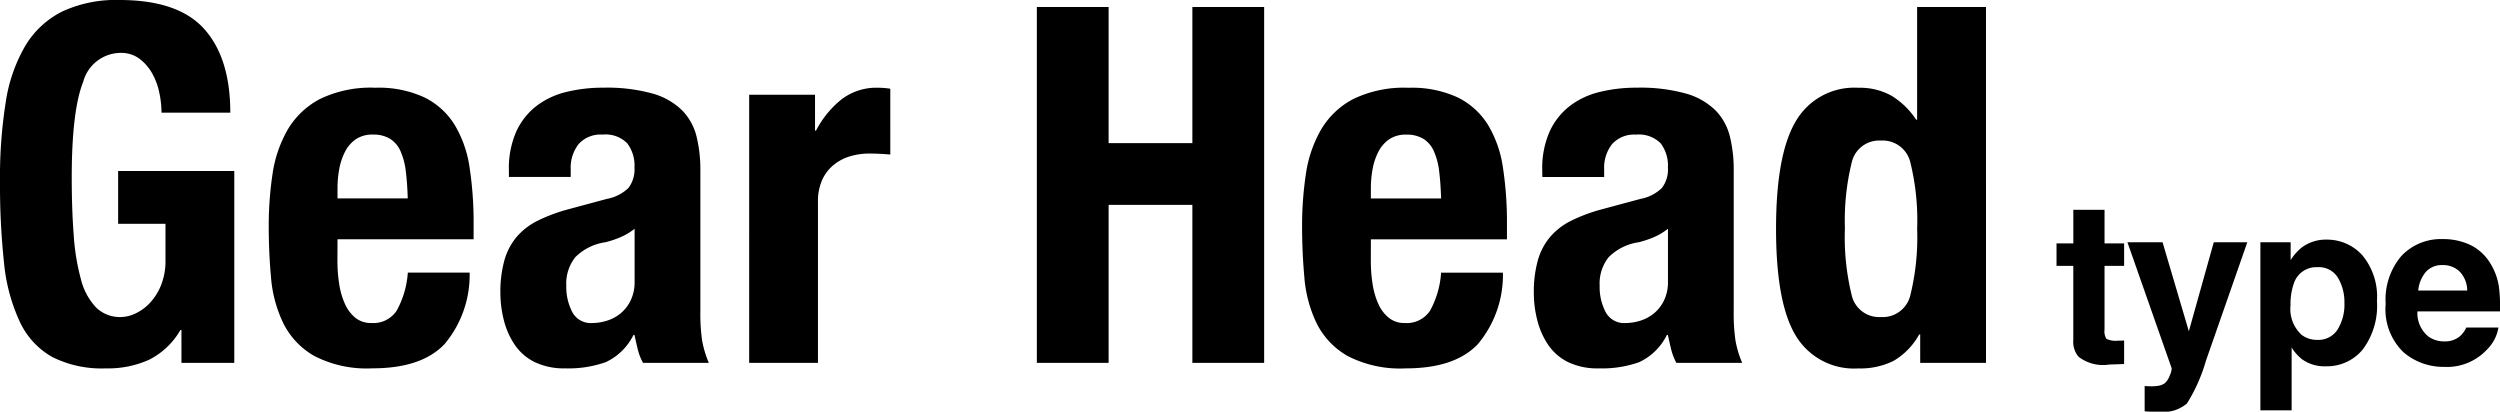
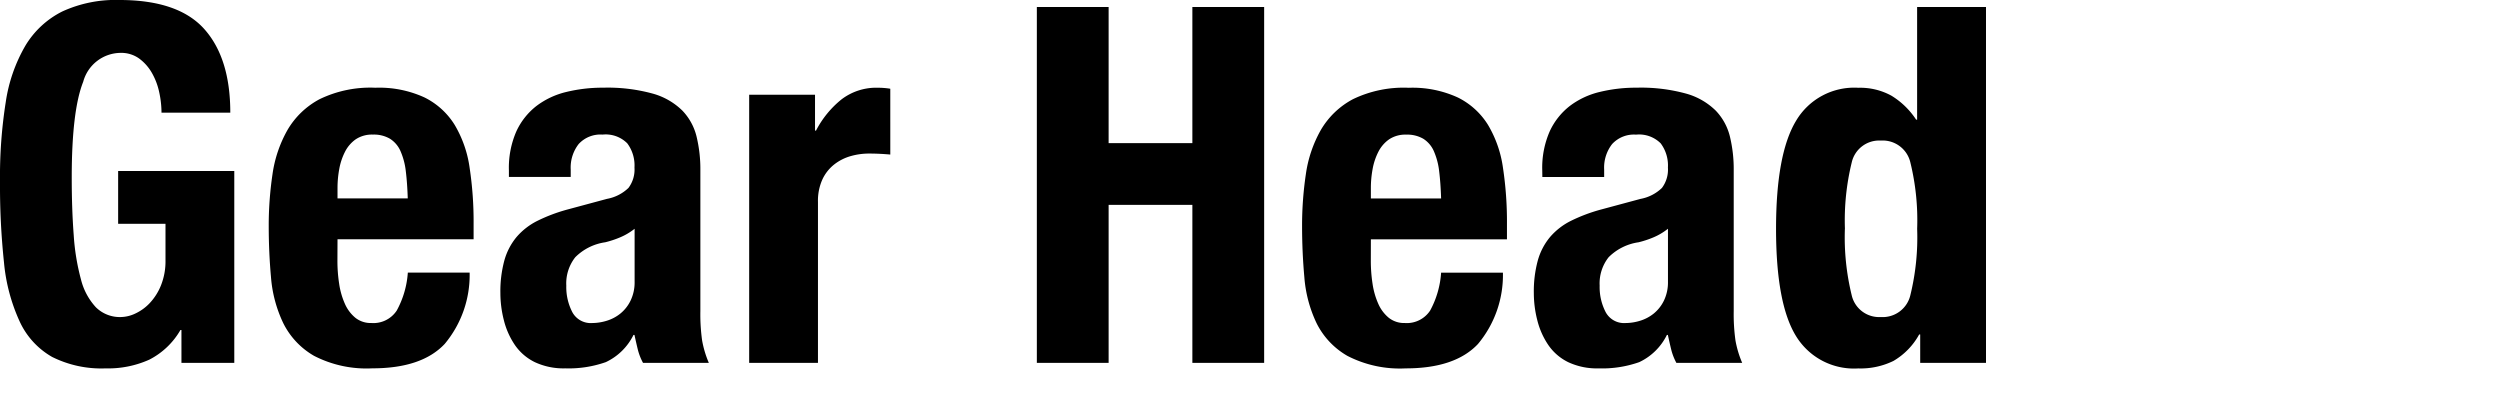
<svg xmlns="http://www.w3.org/2000/svg" width="220.67" height="36.339" viewBox="0 0 220.67 36.339">
  <g id="DGS" transform="translate(-593.68 -752.968)">
    <path id="パス_1433" data-name="パス 1433" d="M-163.064-22.088h6.072q0-4.8-2.288-7.37t-7.48-2.574a11.265,11.265,0,0,0-5.06,1.012,7.941,7.941,0,0,0-3.256,3.014,13.9,13.9,0,0,0-1.738,4.994,42.14,42.14,0,0,0-.506,6.952,64.609,64.609,0,0,0,.352,7.194,15.964,15.964,0,0,0,1.386,5.214,6.919,6.919,0,0,0,2.86,3.124,9.708,9.708,0,0,0,4.73,1.012,8.836,8.836,0,0,0,3.85-.77,6.676,6.676,0,0,0,2.75-2.618h.088V0h4.664V-16.94h-10.252v4.664h4.18v3.212a5.727,5.727,0,0,1-.4,2.222,5,5,0,0,1-.99,1.562,4.155,4.155,0,0,1-1.276.924,3.075,3.075,0,0,1-1.254.308,3.006,3.006,0,0,1-2.222-.858,5.612,5.612,0,0,1-1.32-2.464,19.759,19.759,0,0,1-.638-3.894q-.176-2.288-.176-5.1,0-5.9,1.012-8.448a3.447,3.447,0,0,1,3.3-2.552,2.691,2.691,0,0,1,1.65.506,4.1,4.1,0,0,1,1.122,1.276,5.869,5.869,0,0,1,.638,1.694A8.6,8.6,0,0,1-163.064-22.088Zm21.736,7.568h-6.2v-.924a9.212,9.212,0,0,1,.154-1.672,5.438,5.438,0,0,1,.506-1.518,3,3,0,0,1,.946-1.1,2.577,2.577,0,0,1,1.518-.418,2.805,2.805,0,0,1,1.518.374,2.459,2.459,0,0,1,.924,1.1,6.144,6.144,0,0,1,.462,1.76Q-141.372-15.884-141.328-14.52Zm-6.2,3.608h12.012v-1.364a31.791,31.791,0,0,0-.352-4.95,10.123,10.123,0,0,0-1.32-3.784,6.538,6.538,0,0,0-2.662-2.42,9.578,9.578,0,0,0-4.334-.858,10.269,10.269,0,0,0-4.928,1.012,7.166,7.166,0,0,0-2.838,2.728,11.035,11.035,0,0,0-1.32,3.916,30.825,30.825,0,0,0-.33,4.576q0,2.244.2,4.488a11.448,11.448,0,0,0,1.078,4.048,6.83,6.83,0,0,0,2.728,2.9,10.1,10.1,0,0,0,5.148,1.1q4.356,0,6.38-2.156a9.486,9.486,0,0,0,2.2-6.292h-5.456A8.116,8.116,0,0,1-142.3-4.62a2.467,2.467,0,0,1-2.244,1.1,2.169,2.169,0,0,1-1.408-.462,3.327,3.327,0,0,1-.924-1.232,6.7,6.7,0,0,1-.506-1.76,13.3,13.3,0,0,1-.154-2.046Zm26.224-.924v4.664A3.7,3.7,0,0,1-121.66-5.5a3.364,3.364,0,0,1-.9,1.144,3.559,3.559,0,0,1-1.21.638,4.433,4.433,0,0,1-1.276.2,1.845,1.845,0,0,1-1.76-.968,4.806,4.806,0,0,1-.528-2.332,3.726,3.726,0,0,1,.792-2.508,4.667,4.667,0,0,1,2.64-1.32,8.542,8.542,0,0,0,1.276-.418A5.448,5.448,0,0,0-121.308-11.836ZM-132.4-16.412h5.456v-.66a3.371,3.371,0,0,1,.7-2.244,2.606,2.606,0,0,1,2.112-.836,2.689,2.689,0,0,1,2.178.77,3.25,3.25,0,0,1,.638,2.134,2.7,2.7,0,0,1-.528,1.8,3.669,3.669,0,0,1-1.892.968l-3.432.924a14.59,14.59,0,0,0-2.706,1.012,5.88,5.88,0,0,0-1.848,1.43,5.558,5.558,0,0,0-1.078,2.068,10.394,10.394,0,0,0-.352,2.882,9.692,9.692,0,0,0,.308,2.4,6.815,6.815,0,0,0,.968,2.178,4.547,4.547,0,0,0,1.76,1.518,5.956,5.956,0,0,0,2.684.55,9.853,9.853,0,0,0,3.586-.55,5.159,5.159,0,0,0,2.442-2.4h.088q.132.616.286,1.254A5.031,5.031,0,0,0-120.56,0h5.808a9.06,9.06,0,0,1-.594-1.98,16.758,16.758,0,0,1-.154-2.6V-17.028a12.24,12.24,0,0,0-.33-2.926,5.019,5.019,0,0,0-1.254-2.31,6.012,6.012,0,0,0-2.6-1.5,15,15,0,0,0-4.4-.528,13.483,13.483,0,0,0-3.234.374,7.073,7.073,0,0,0-2.64,1.232,6.032,6.032,0,0,0-1.782,2.244,8.015,8.015,0,0,0-.66,3.454Zm21.208-7.26V0h6.072V-14.212a4.552,4.552,0,0,1,.4-2,3.633,3.633,0,0,1,1.056-1.32,4.225,4.225,0,0,1,1.452-.726,5.9,5.9,0,0,1,1.584-.22q.484,0,.946.022t.946.066V-24.2q-.264-.044-.55-.066t-.55-.022a5.049,5.049,0,0,0-3.212,1.034,8.615,8.615,0,0,0-2.244,2.75h-.088v-3.168ZM-85.8-31.416V0h6.336V-13.948h7.392V0h6.336V-31.416h-6.336V-19.4h-7.392V-31.416Zm35.684,16.9h-6.2v-.924a9.211,9.211,0,0,1,.154-1.672,5.438,5.438,0,0,1,.506-1.518,3,3,0,0,1,.946-1.1,2.577,2.577,0,0,1,1.518-.418,2.805,2.805,0,0,1,1.518.374,2.459,2.459,0,0,1,.924,1.1,6.144,6.144,0,0,1,.462,1.76Q-50.16-15.884-50.116-14.52Zm-6.2,3.608h12.012v-1.364a31.791,31.791,0,0,0-.352-4.95,10.123,10.123,0,0,0-1.32-3.784,6.538,6.538,0,0,0-2.662-2.42,9.578,9.578,0,0,0-4.334-.858A10.269,10.269,0,0,0-57.9-23.276a7.166,7.166,0,0,0-2.838,2.728,11.035,11.035,0,0,0-1.32,3.916,30.825,30.825,0,0,0-.33,4.576q0,2.244.2,4.488A11.448,11.448,0,0,0-61.116-3.52a6.83,6.83,0,0,0,2.728,2.9A10.1,10.1,0,0,0-53.24.484q4.356,0,6.38-2.156a9.486,9.486,0,0,0,2.2-6.292h-5.456a8.116,8.116,0,0,1-.968,3.344,2.467,2.467,0,0,1-2.244,1.1,2.169,2.169,0,0,1-1.408-.462,3.327,3.327,0,0,1-.924-1.232,6.7,6.7,0,0,1-.506-1.76A13.3,13.3,0,0,1-56.32-9.02Zm26.224-.924v4.664A3.7,3.7,0,0,1-30.448-5.5a3.364,3.364,0,0,1-.9,1.144,3.559,3.559,0,0,1-1.21.638,4.433,4.433,0,0,1-1.276.2,1.845,1.845,0,0,1-1.76-.968,4.806,4.806,0,0,1-.528-2.332,3.726,3.726,0,0,1,.792-2.508,4.667,4.667,0,0,1,2.64-1.32,8.542,8.542,0,0,0,1.276-.418A5.448,5.448,0,0,0-30.1-11.836Zm-11.088-4.576h5.456v-.66a3.371,3.371,0,0,1,.7-2.244,2.606,2.606,0,0,1,2.112-.836,2.689,2.689,0,0,1,2.178.77,3.25,3.25,0,0,1,.638,2.134,2.7,2.7,0,0,1-.528,1.8,3.669,3.669,0,0,1-1.892.968l-3.432.924a14.59,14.59,0,0,0-2.706,1.012A5.88,5.88,0,0,0-40.5-11.11,5.558,5.558,0,0,0-41.58-9.042a10.394,10.394,0,0,0-.352,2.882,9.692,9.692,0,0,0,.308,2.4,6.814,6.814,0,0,0,.968,2.178A4.547,4.547,0,0,0-38.9-.066a5.956,5.956,0,0,0,2.684.55,9.853,9.853,0,0,0,3.586-.55,5.159,5.159,0,0,0,2.442-2.4h.088q.132.616.286,1.254A5.031,5.031,0,0,0-29.348,0h5.808a9.06,9.06,0,0,1-.594-1.98,16.758,16.758,0,0,1-.154-2.6V-17.028a12.24,12.24,0,0,0-.33-2.926,5.019,5.019,0,0,0-1.254-2.31,6.012,6.012,0,0,0-2.6-1.5,15,15,0,0,0-4.4-.528,13.483,13.483,0,0,0-3.234.374,7.073,7.073,0,0,0-2.64,1.232,6.032,6.032,0,0,0-1.782,2.244,8.015,8.015,0,0,0-.66,3.454Zm33.352,13.9V0h5.808V-31.416H-8.1v9.944h-.088a6.9,6.9,0,0,0-2.178-2.112,5.725,5.725,0,0,0-2.926-.7,5.959,5.959,0,0,0-5.5,2.926q-1.76,2.926-1.76,9.526t1.76,9.46a5.993,5.993,0,0,0,5.5,2.86,6.6,6.6,0,0,0,3.1-.66A6.083,6.083,0,0,0-7.92-2.508Zm-6.644-9.328a21.437,21.437,0,0,1,.594-5.83,2.481,2.481,0,0,1,2.574-1.958A2.507,2.507,0,0,1-8.69-17.666a21.437,21.437,0,0,1,.594,5.83,21.437,21.437,0,0,1-.594,5.83,2.507,2.507,0,0,1-2.618,1.958,2.481,2.481,0,0,1-2.574-1.958A21.437,21.437,0,0,1-14.476-11.836Z" transform="translate(771 785)" />
-     <path id="パス_1432" data-name="パス 1432" d="M6.172-1.982V.1L4.854.146a3.538,3.538,0,0,1-2.7-.684,2.035,2.035,0,0,1-.469-1.475V-8.564H.205v-1.982H1.689v-2.969H4.443v2.969H6.172v1.982H4.443v5.625a1.267,1.267,0,0,0,.166.815,1.828,1.828,0,0,0,1.016.161q.127,0,.269,0T6.172-1.982Zm5.713-.811,2.2-7.852h2.959L13.389-.176a14.7,14.7,0,0,1-1.67,3.755,3.173,3.173,0,0,1-2.461.728q-.371,0-.6,0t-.674-.034V2.041l.352.02a4.386,4.386,0,0,0,.781-.029,1.4,1.4,0,0,0,.625-.225,1.5,1.5,0,0,0,.454-.693,1.466,1.466,0,0,0,.171-.645L6.465-10.645h3.1ZM27.2-9.5a5.711,5.711,0,0,1,1.289,4.043,6.412,6.412,0,0,1-1.265,4.287A4.094,4.094,0,0,1,23.966.3a3.4,3.4,0,0,1-2.109-.635,4.092,4.092,0,0,1-.9-1.025V4.189H18.2V-10.645H20.87v1.572a4.468,4.468,0,0,1,.957-1.094,3.516,3.516,0,0,1,2.207-.713A4.186,4.186,0,0,1,27.2-9.5Zm-1.582,4.18A4.189,4.189,0,0,0,25.054-7.5a1.955,1.955,0,0,0-1.821-.947,2.072,2.072,0,0,0-2.08,1.436,5.445,5.445,0,0,0-.293,1.934,3.084,3.084,0,0,0,.986,2.607,2.246,2.246,0,0,0,1.387.439,2.009,2.009,0,0,0,1.772-.9A4.19,4.19,0,0,0,25.616-5.322Zm13.594,2.2A3.531,3.531,0,0,1,38.224-1.2,4.832,4.832,0,0,1,34.4.352,5.4,5.4,0,0,1,30.812-.957a5.278,5.278,0,0,1-1.553-4.258,5.918,5.918,0,0,1,1.4-4.238A4.792,4.792,0,0,1,34.3-10.928a5.579,5.579,0,0,1,2.393.5,4.191,4.191,0,0,1,1.758,1.572,5.364,5.364,0,0,1,.811,2.2,14.191,14.191,0,0,1,.088,2.109H32.062A2.645,2.645,0,0,0,33.068-2.3a2.369,2.369,0,0,0,1.387.4,2,2,0,0,0,1.4-.488,2.319,2.319,0,0,0,.518-.732ZM36.456-6.387a2.423,2.423,0,0,0-.669-1.675A2.077,2.077,0,0,0,34.3-8.633a1.89,1.89,0,0,0-1.5.605,3.022,3.022,0,0,0-.669,1.641Z" transform="translate(775 785)" />
  </g>
</svg>